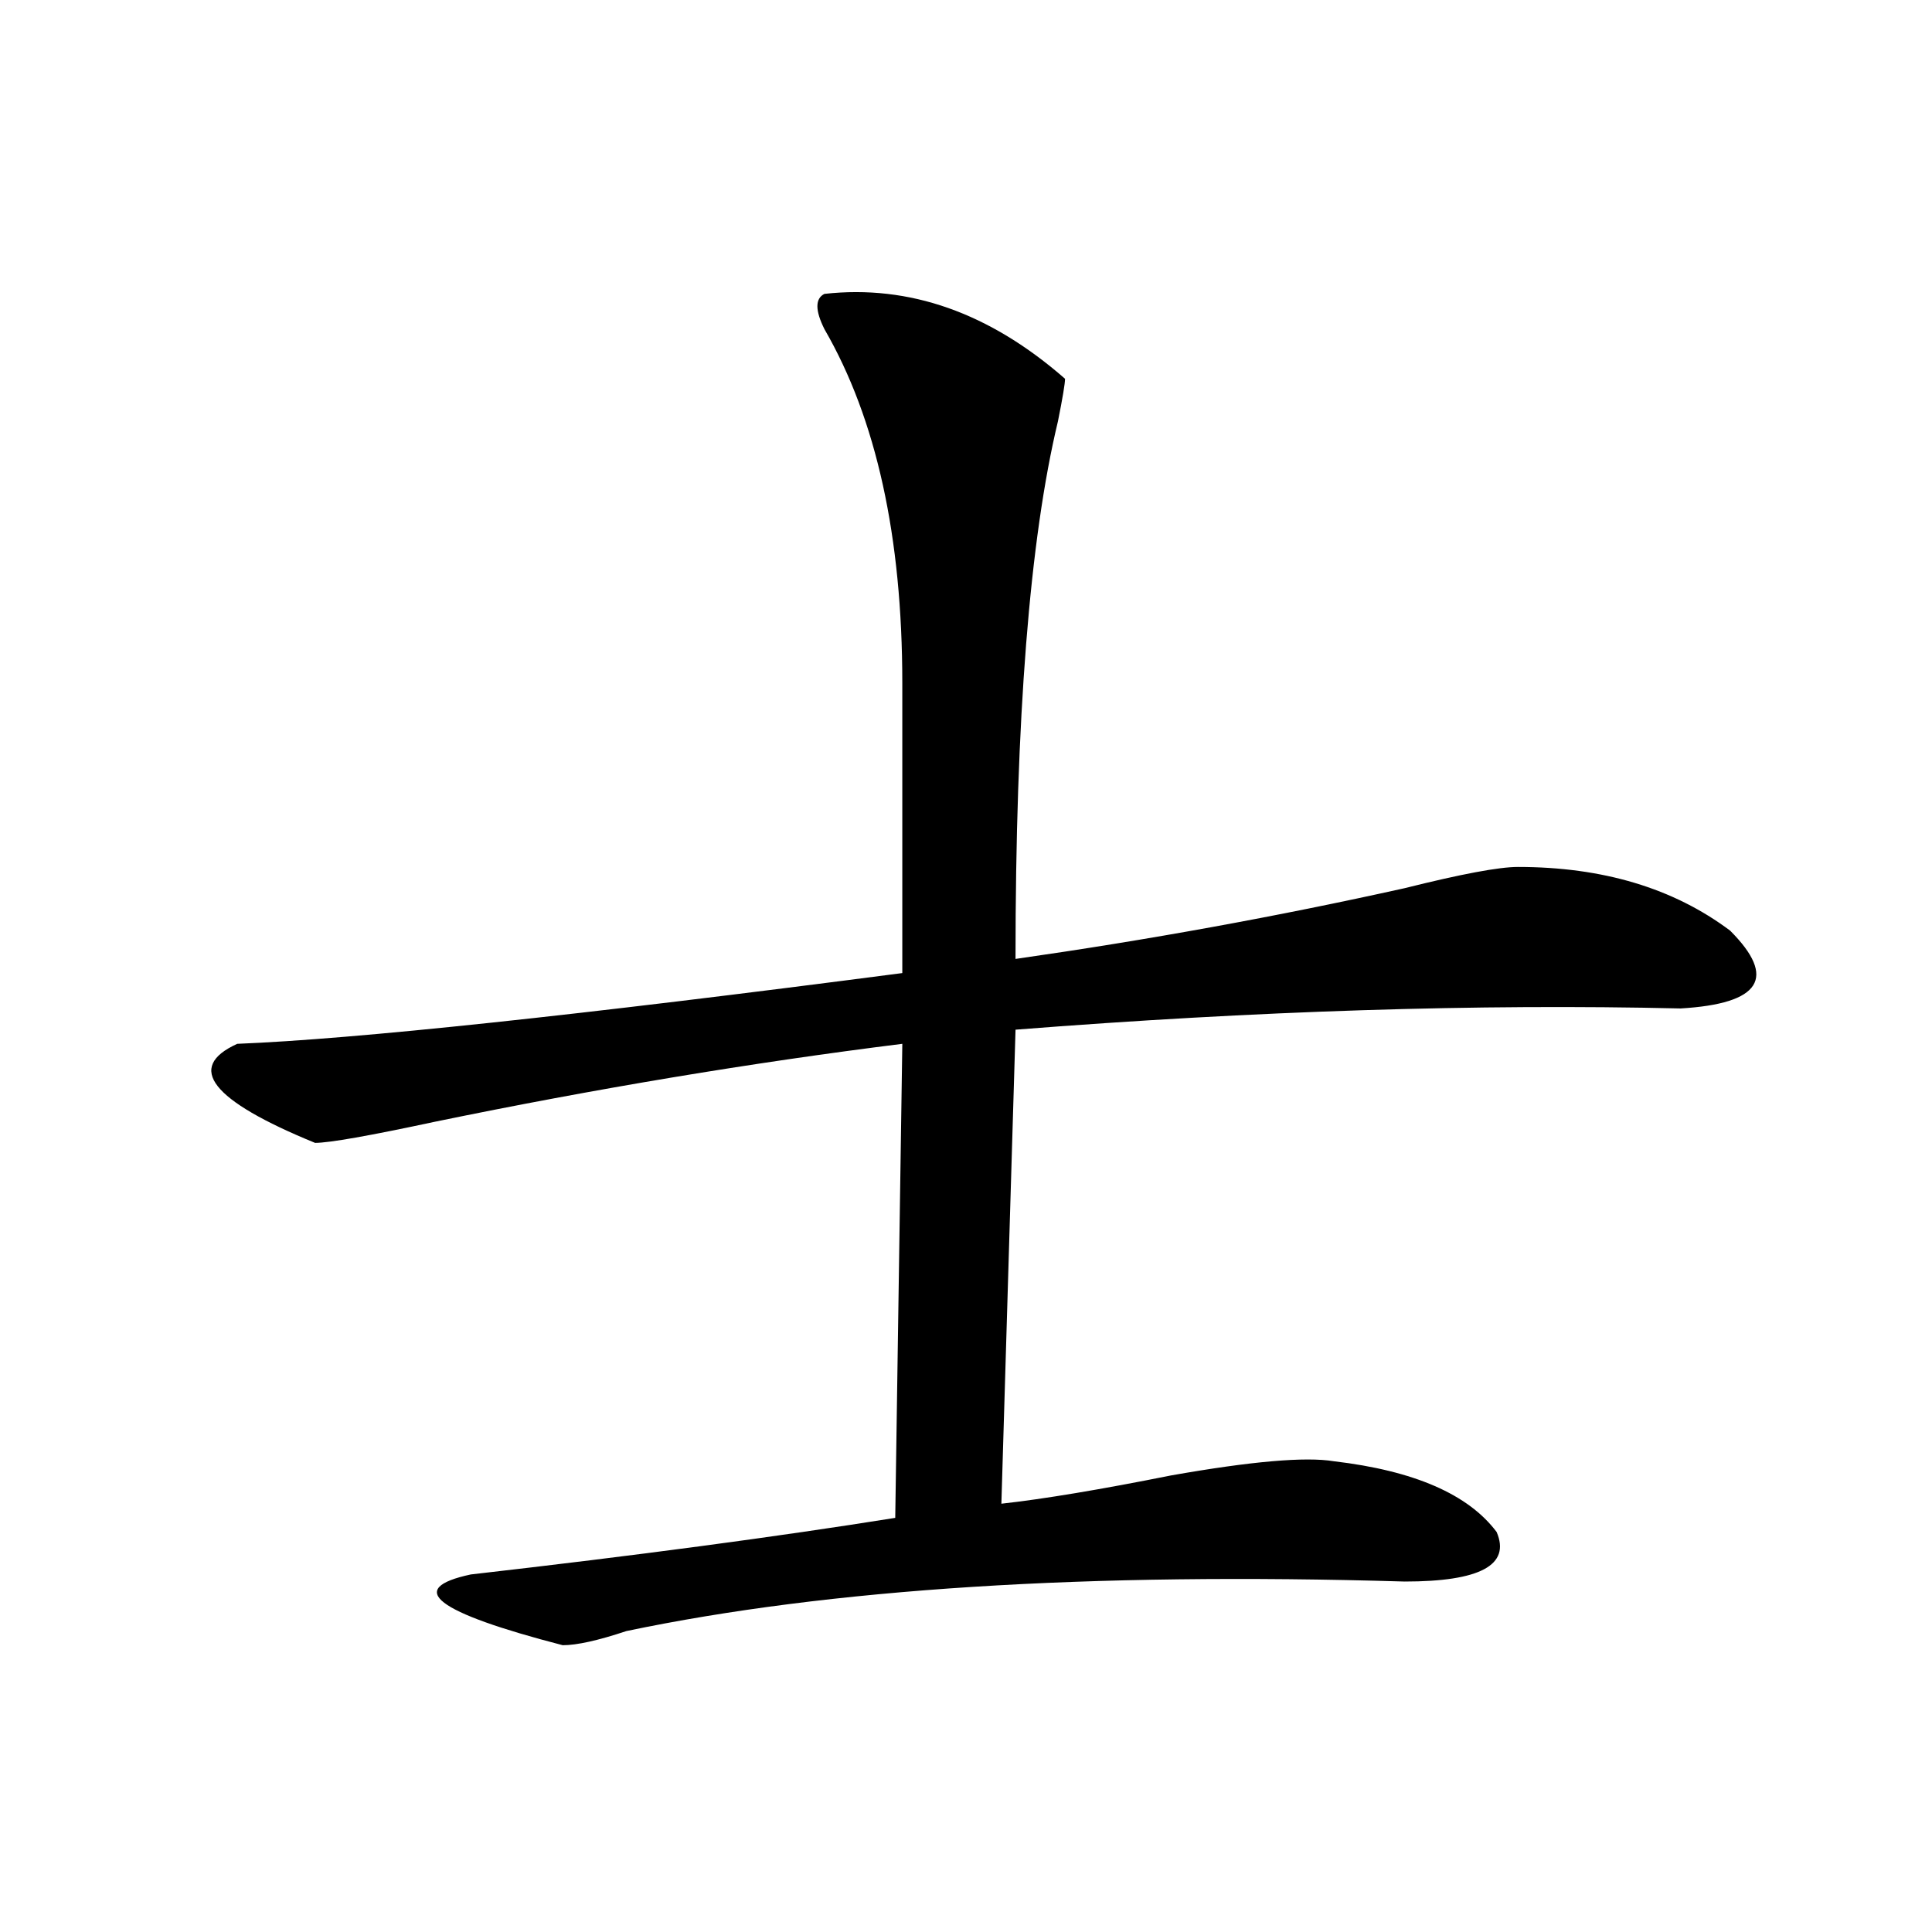
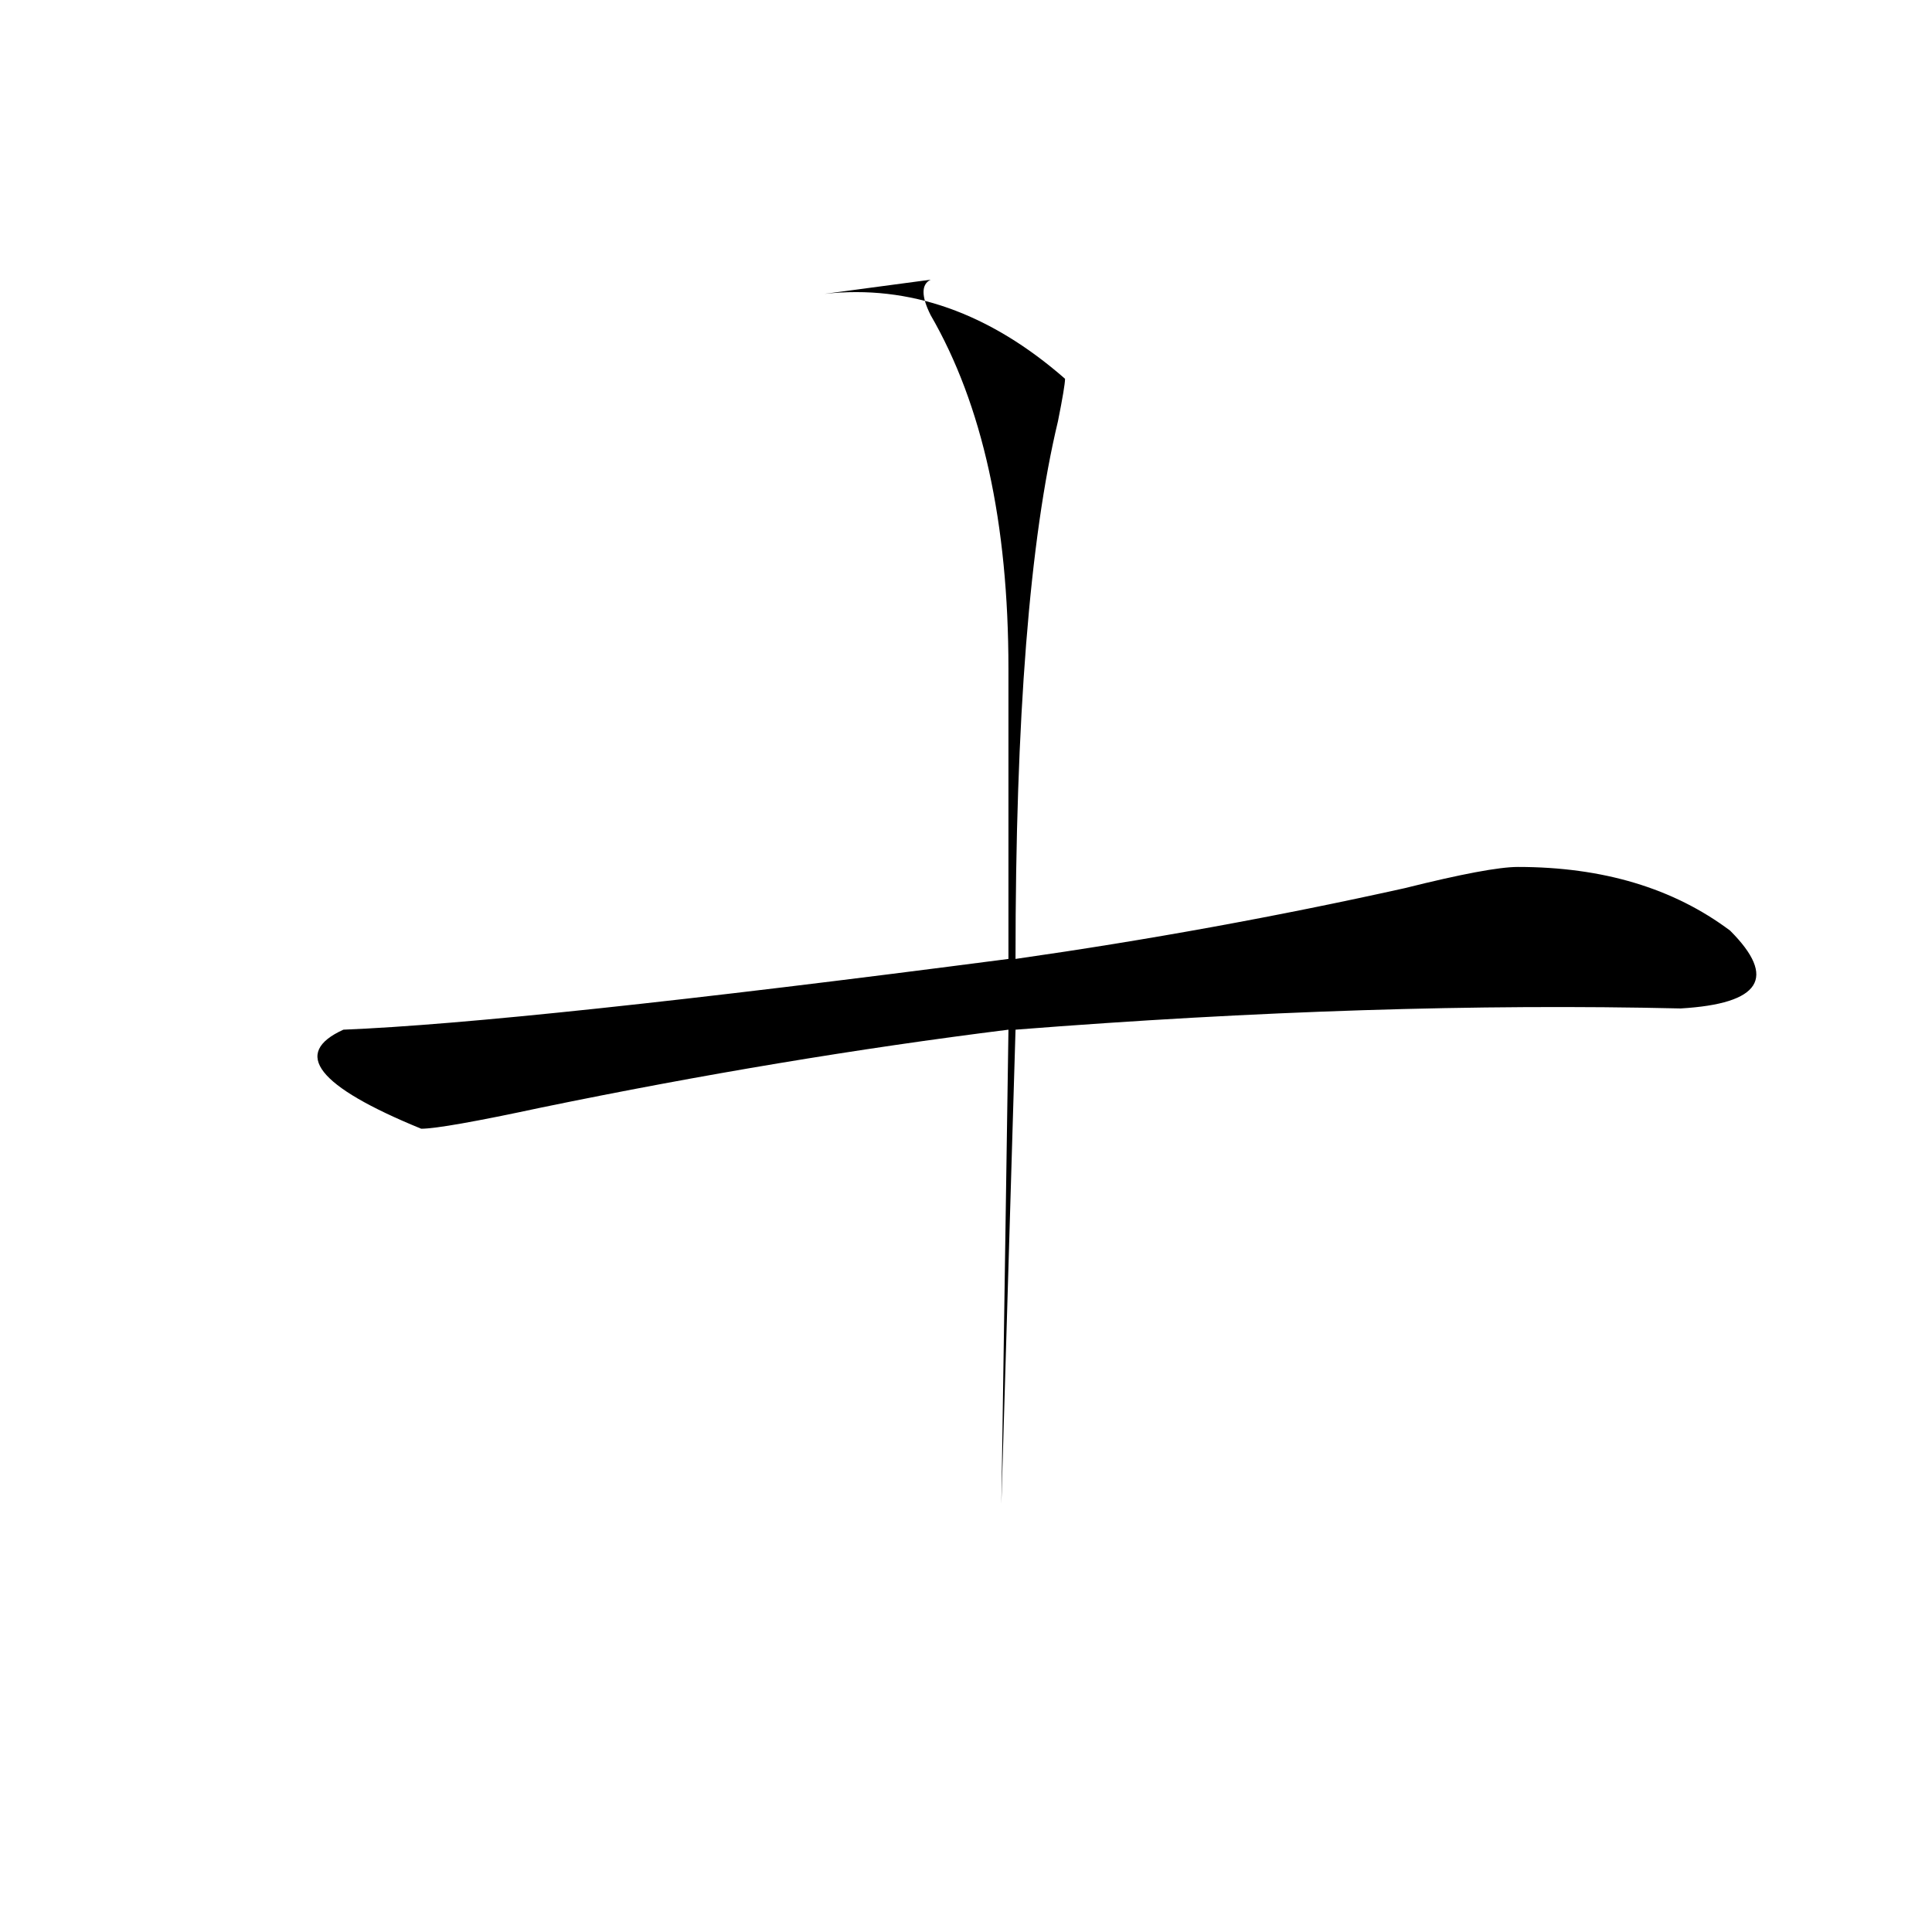
<svg xmlns="http://www.w3.org/2000/svg" height="640" width="640" version="1.1">
  <g transform="translate(0 -412.36)">
    <g>
-       <path d="m273.12 509.71q42.188-4.688 79.688 28.125 0 2.344-2.344 14.062-14.062 58.594-14.062 178.12 65.625-9.375 128.91-23.438 28.125-7.031 37.5-7.031 42.188 0 70.312 21.094 23.438 23.438-16.406 25.781-100.78-2.344-220.31 7.031l-4.688 157.03q21.094-2.344 56.25-9.375 39.844-7.031 53.906-4.688 39.844 4.688 53.906 23.438 7.031 16.406-30.469 16.406-157.03-4.688-257.81 16.406-14.062 4.688-21.094 4.688-63.281-16.406-30.469-23.438 82.031-9.375 140.62-18.75l2.344-157.03q-75 9.375-154.69 25.781-32.812 7.031-39.844 7.031-51.562-21.094-25.781-32.812 58.594-2.344 220.31-23.438v-96.094q0-72.656-25.781-117.19-4.688-9.375 0-11.719z" />
+       <path d="m273.12 509.71q42.188-4.688 79.688 28.125 0 2.344-2.344 14.062-14.062 58.594-14.062 178.12 65.625-9.375 128.91-23.438 28.125-7.031 37.5-7.031 42.188 0 70.312 21.094 23.438 23.438-16.406 25.781-100.78-2.344-220.31 7.031l-4.688 157.03l2.344-157.03q-75 9.375-154.69 25.781-32.812 7.031-39.844 7.031-51.562-21.094-25.781-32.812 58.594-2.344 220.31-23.438v-96.094q0-72.656-25.781-117.19-4.688-9.375 0-11.719z" />
    </g>
  </g>
</svg>